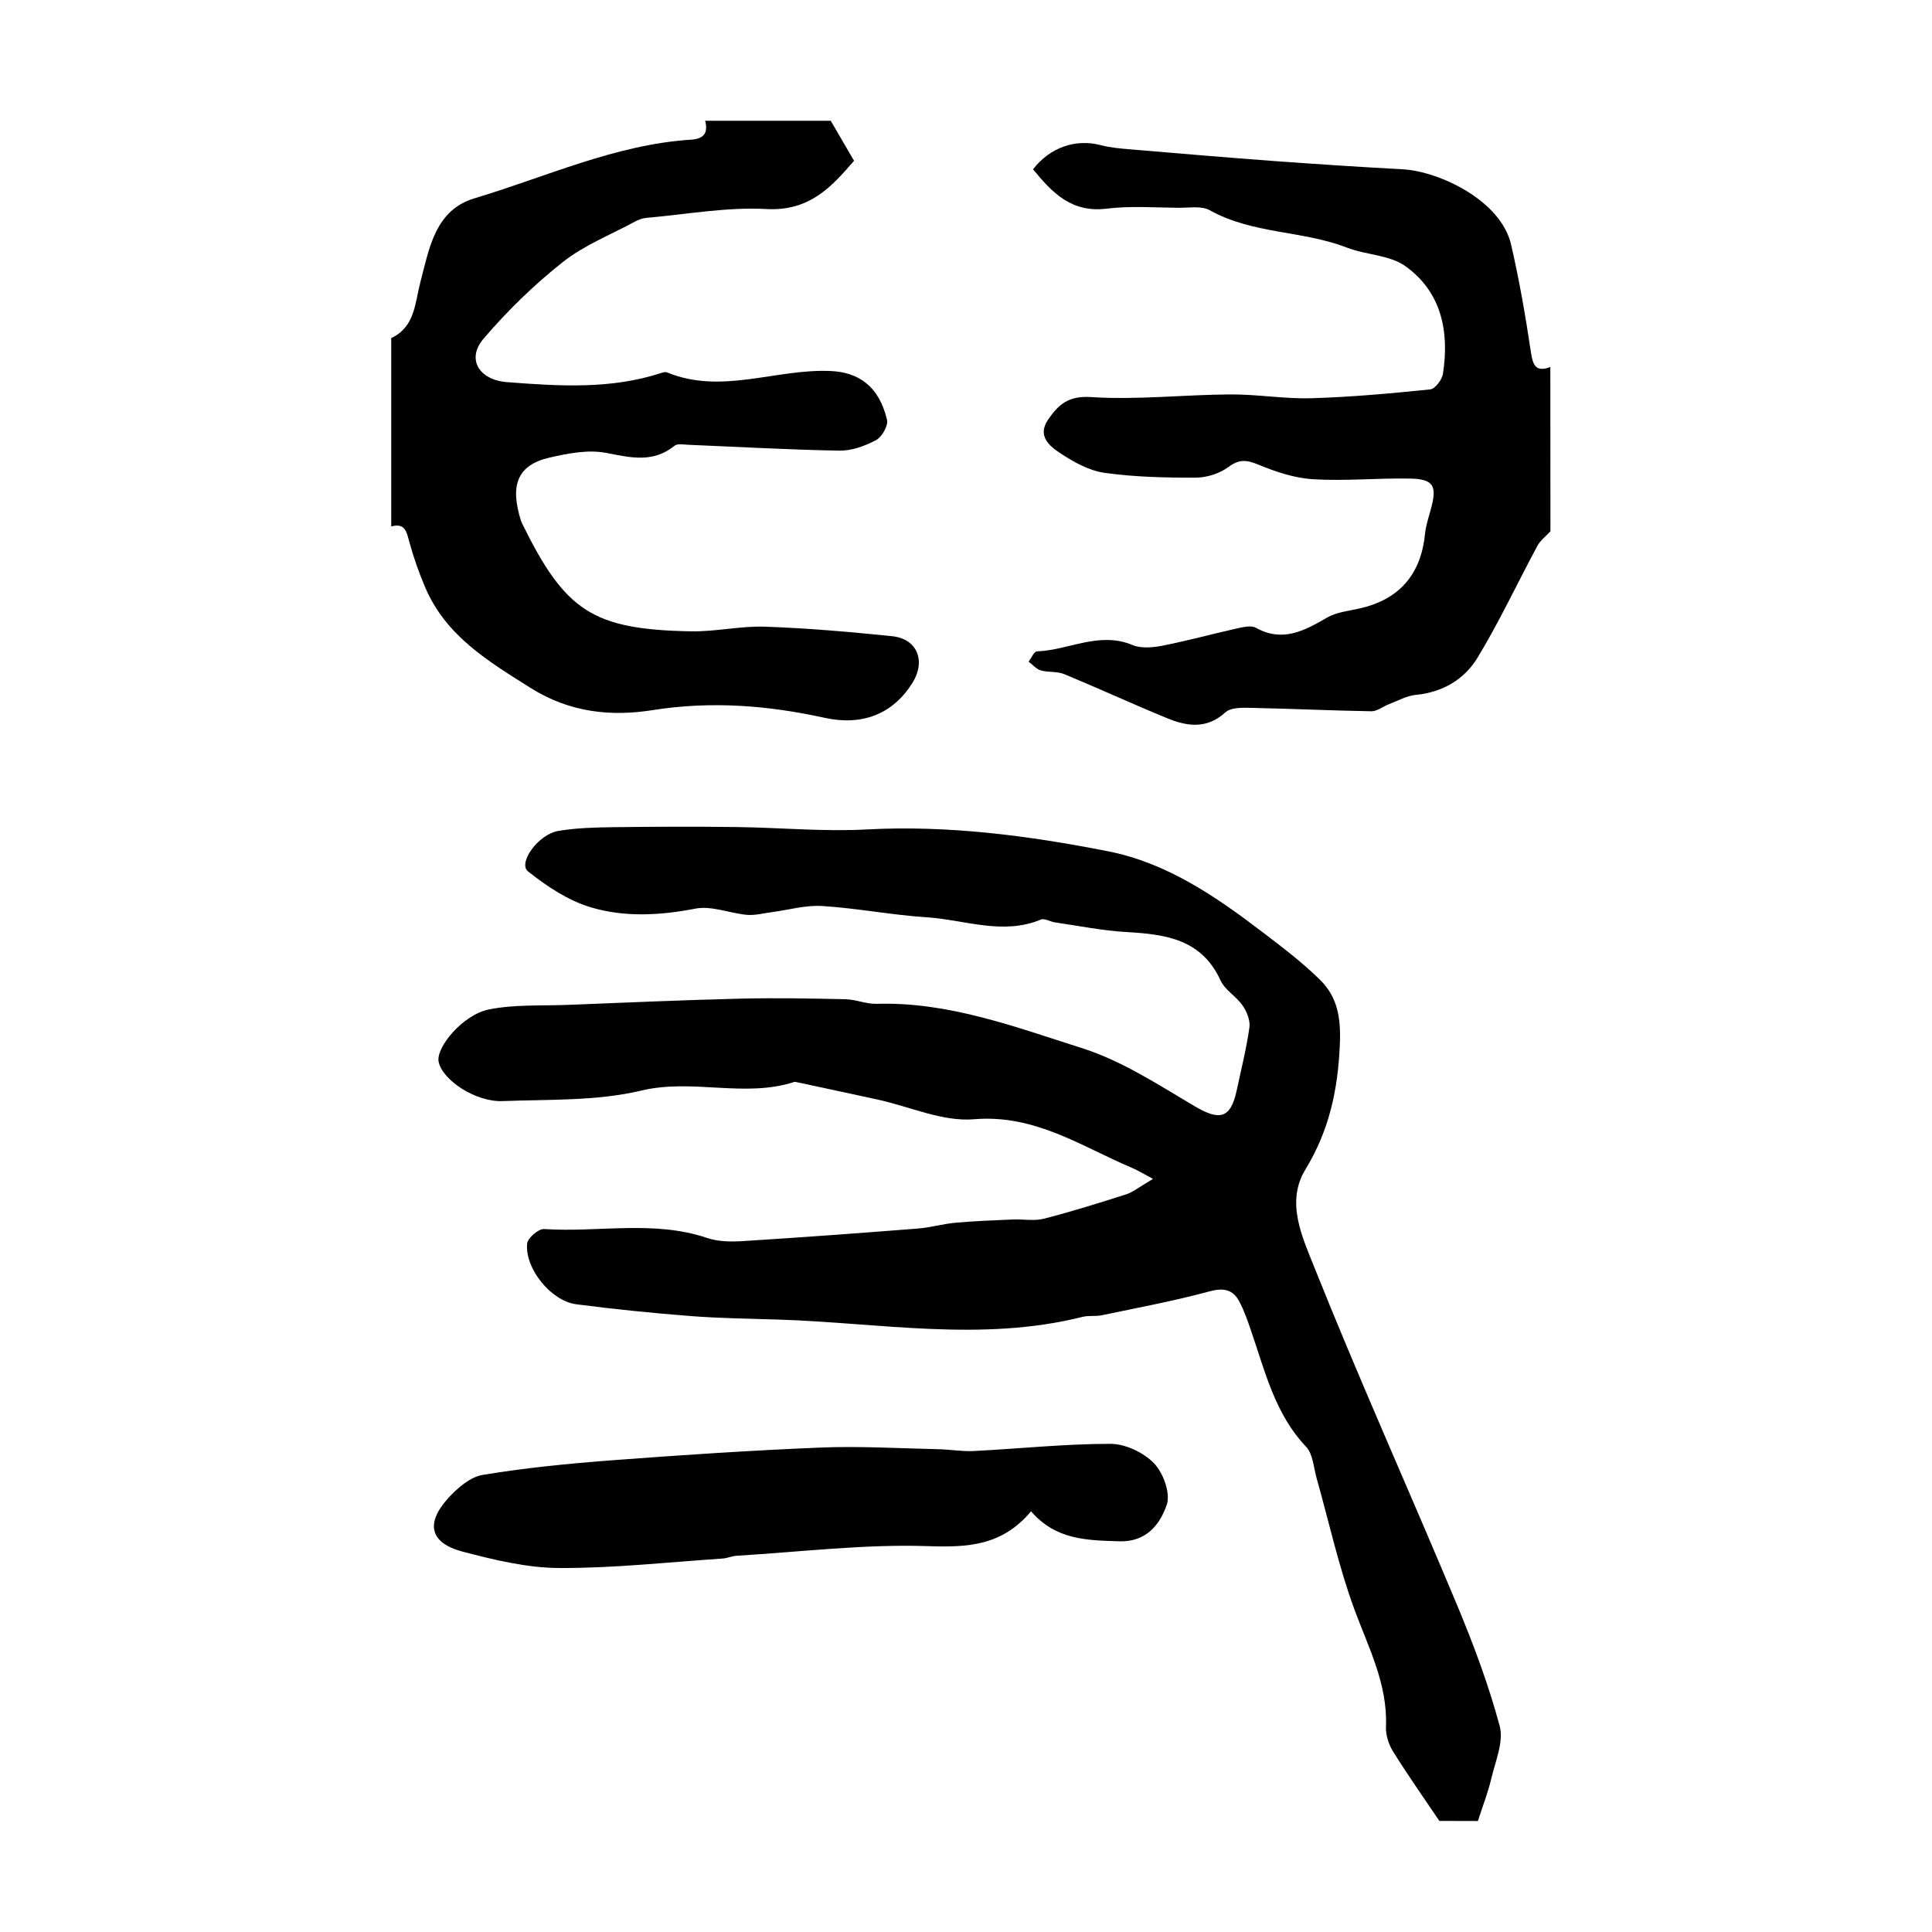
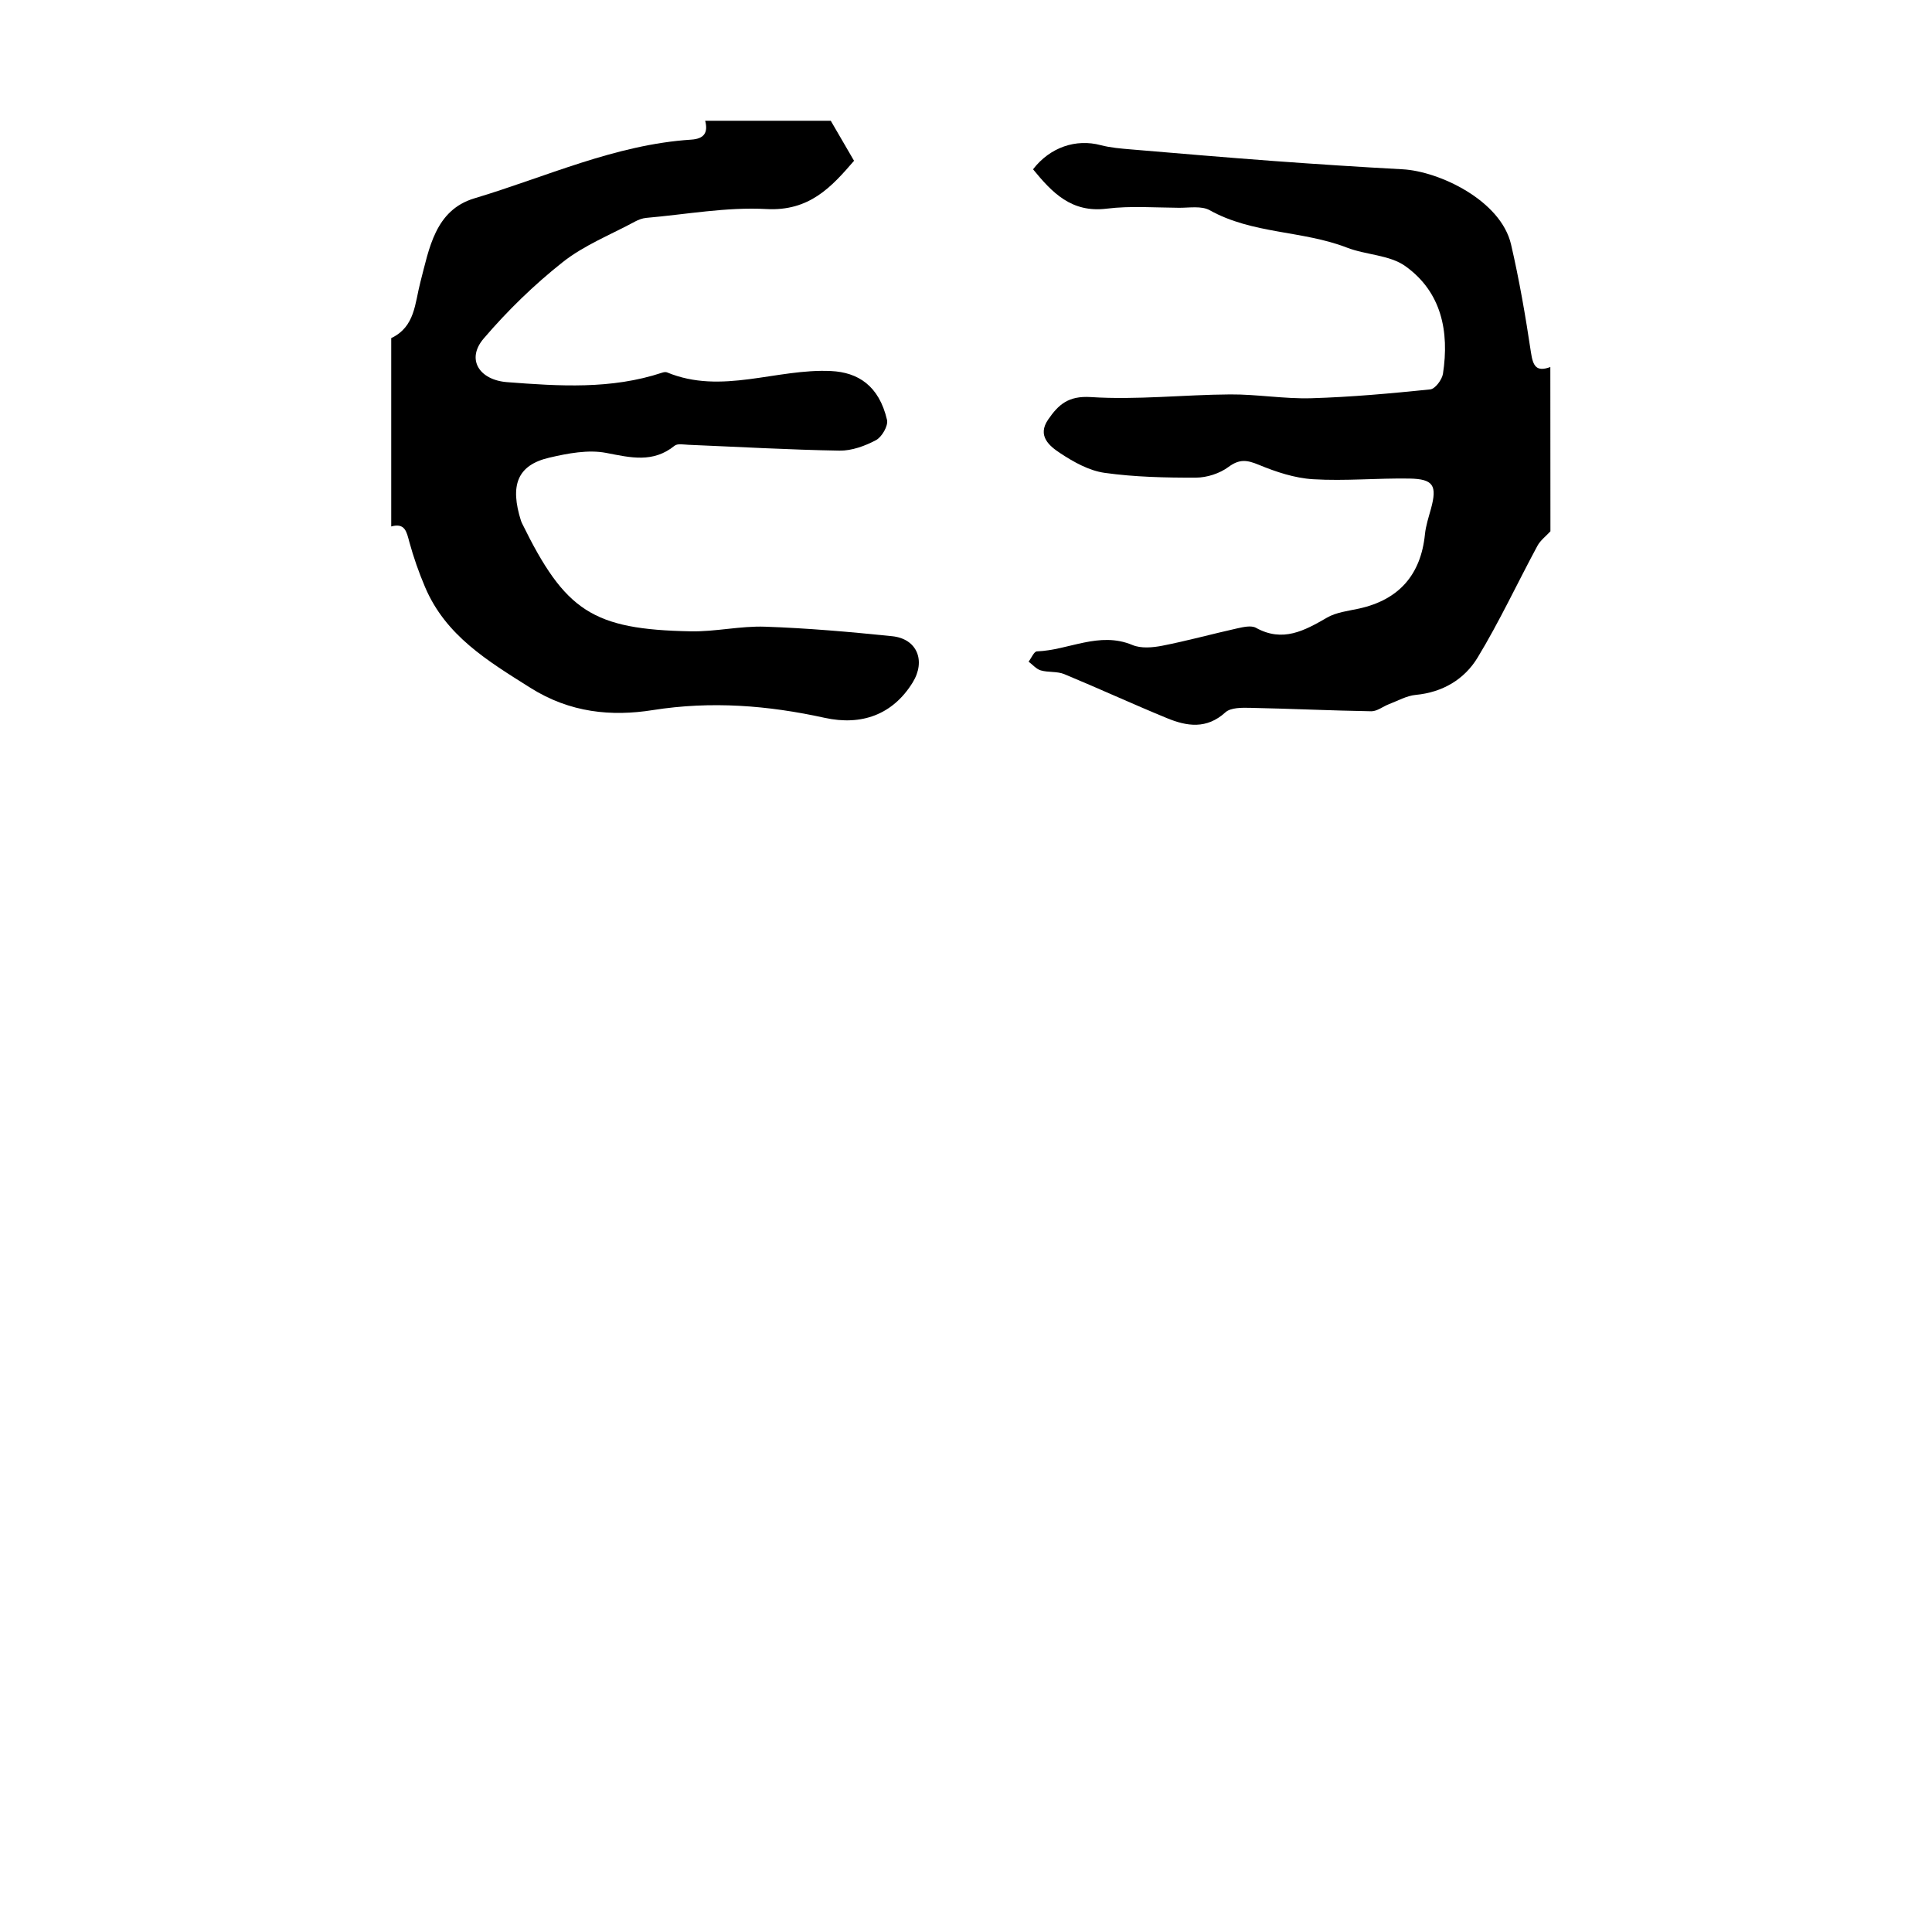
<svg xmlns="http://www.w3.org/2000/svg" version="1.1" id="zdic.net" x="0px" y="0px" viewBox="0 0 400 400" style="enable-background:new 0 0 400 400;" xml:space="preserve">
  <g>
-     <path d="M298,377c-3.21-4.77-6.53-9.47-9.57-14.35c-0.92-1.47-1.55-3.45-1.48-5.16c0.36-8.83-3.61-16.34-6.54-24.29   c-3.25-8.81-5.25-18.09-7.82-27.16c-0.63-2.21-0.74-4.97-2.15-6.47c-6.49-6.84-8.52-15.64-11.43-24.08c-0.7-2.03-1.4-4.09-2.4-5.98   c-1.35-2.56-3.26-2.94-6.25-2.13c-7.32,1.98-14.81,3.37-22.24,4.93c-1.29,0.27-2.7,0.01-3.97,0.33c-21,5.27-42.08,1.21-63.13,0.56   c-5.99-0.19-12-0.26-17.97-0.72c-7.94-0.62-15.88-1.42-23.78-2.45c-5.19-0.68-10.65-7.43-10.13-12.57c0.12-1.16,2.36-3.08,3.51-3   c11.24,0.75,22.66-1.9,33.76,1.85c2.27,0.77,4.91,0.8,7.35,0.65c12.09-0.76,24.18-1.65,36.26-2.6c2.63-0.21,5.21-0.97,7.83-1.21   c3.94-0.35,7.9-0.5,11.86-0.67c2.14-0.09,4.39,0.36,6.41-0.16c5.75-1.47,11.43-3.25,17.09-5.06c1.34-0.43,2.51-1.42,5.51-3.18   c-2.01-1.07-3.14-1.77-4.34-2.28c-10.54-4.46-20.1-11.14-32.74-10.07c-6.46,0.54-13.22-2.6-19.86-4.06   c-5.6-1.23-11.21-2.41-16.82-3.62c-0.16-0.03-0.35-0.1-0.49-0.05c-10.36,3.36-21.04-0.75-31.69,1.79   c-9.22,2.2-19.1,1.81-28.71,2.18c-5.61,0.22-12.43-4.32-13.25-8.11c-0.64-2.99,5.03-9.79,10.38-10.86   c5.3-1.07,10.88-0.74,16.34-0.95c11.9-0.47,23.79-1,35.69-1.29c7.28-0.18,14.56-0.04,21.84,0.12c2.14,0.05,4.28,1.01,6.4,0.95   c14.96-0.45,28.77,4.81,42.59,9.19c8.23,2.61,15.79,7.59,23.33,12.04c5.14,3.03,7.41,2.51,8.65-3.29   c0.93-4.35,2.02-8.67,2.64-13.06c0.2-1.43-0.53-3.25-1.39-4.5c-1.3-1.9-3.66-3.21-4.59-5.22c-3.93-8.58-11.41-9.56-19.48-10.02   c-4.96-0.28-9.88-1.29-14.81-2c-0.98-0.14-2.14-0.9-2.89-0.59c-7.95,3.3-15.76,0.05-23.6-0.46c-7.25-0.47-14.44-1.88-21.69-2.34   c-3.43-0.22-6.94,0.81-10.41,1.27c-1.72,0.22-3.46,0.7-5.15,0.56c-3.59-0.32-7.33-1.94-10.68-1.29   c-7.38,1.43-14.75,1.83-21.79-0.31c-4.64-1.41-9.03-4.34-12.88-7.4c-2.14-1.7,2.09-7.68,6.3-8.38c3.75-0.63,7.61-0.72,11.43-0.77   c8.47-0.11,16.93-0.14,25.4-0.03c8.98,0.11,18,0.98,26.94,0.5c16.94-0.91,33.56,1.28,50.03,4.52c12.13,2.38,22.26,9.33,31.95,16.72   c4.09,3.12,8.23,6.26,11.89,9.85c3.67,3.6,4.38,7.88,4.14,13.45c-0.4,9.41-2.21,17.79-7.13,25.86c-4.1,6.72-0.67,13.93,1.76,20.03   c9.38,23.49,19.79,46.58,29.55,69.93c3.44,8.23,6.6,16.65,8.91,25.24c0.87,3.24-0.87,7.27-1.72,10.86c-0.71,3-1.85,5.89-2.79,8.83   C303.33,377,300.67,377,298,377z" />
    <path d="M172,25c1.52,2.61,3.03,5.21,4.82,8.29c-4.65,5.39-9.22,10.48-18.16,9.99c-8.23-0.45-16.57,1.11-24.86,1.83   c-0.8,0.07-1.62,0.39-2.34,0.77c-5.03,2.72-10.51,4.88-14.94,8.38c-5.93,4.69-11.46,10.07-16.38,15.83   c-3.67,4.29-0.92,8.58,4.85,9.03c10.8,0.83,21.57,1.53,32.1-1.96c0.31-0.1,0.71-0.18,0.99-0.07c11.34,4.7,22.63-0.82,33.99-0.27   c5.56,0.27,9.92,3.01,11.58,10.12c0.28,1.21-1.07,3.54-2.29,4.19c-2.28,1.21-5.03,2.21-7.56,2.17   c-10.43-0.18-20.85-0.78-31.27-1.21c-0.97-0.04-2.25-0.3-2.86,0.19c-4.47,3.62-9.09,2.47-14.16,1.49   c-3.73-0.72-7.95,0.09-11.77,0.98c-6.69,1.55-8.19,5.77-5.87,13.09c0.05,0.16,0.12,0.31,0.19,0.46   c8.94,18.25,14.64,22.02,34.94,22.41c5.13,0.1,10.29-1.14,15.4-0.96c8.78,0.3,17.56,1.07,26.31,1.97c5.18,0.53,7.02,5.11,4.23,9.61   c-4.12,6.64-10.56,8.96-18.19,7.29c-11.74-2.58-23.46-3.52-35.61-1.6c-8.5,1.35-17.1,0.57-25.32-4.61   c-8.87-5.59-17.53-10.78-21.81-20.85c-1.29-3.03-2.39-6.17-3.26-9.35c-0.57-2.1-0.88-4.01-3.75-3.21c0-13,0-26,0-39   c4.96-2.35,4.88-7.21,6.04-11.61c1.82-6.94,3.04-14.89,11.19-17.33c14.85-4.44,29.12-11.13,44.88-12.15   c2.66-0.17,3.53-1.43,2.89-3.91C154.67,25,163.33,25,172,25z" />
    <path d="M321,110c-0.91,1-2.08,1.86-2.7,3.02c-4.15,7.7-7.85,15.66-12.38,23.13c-2.72,4.49-7.22,7.19-12.81,7.72   c-1.9,0.18-3.72,1.23-5.56,1.93c-1.23,0.47-2.43,1.47-3.63,1.46c-8.35-0.14-16.7-0.54-25.05-0.71c-1.75-0.04-4.06-0.07-5.16,0.93   c-3.89,3.54-7.97,2.91-12.11,1.2c-7.13-2.93-14.14-6.16-21.26-9.11c-1.47-0.61-3.29-0.32-4.85-0.77c-0.94-0.27-1.69-1.19-2.53-1.81   c0.57-0.74,1.12-2.11,1.72-2.13c6.59-0.24,12.89-4.2,19.77-1.32c1.79,0.75,4.19,0.54,6.19,0.15c5.19-1.02,10.3-2.43,15.46-3.58   c1.28-0.28,2.94-0.68,3.93-0.13c5.54,3.07,10.02,0.61,14.72-2.11c1.94-1.12,4.4-1.38,6.66-1.88c8.22-1.82,12.76-6.98,13.61-15.37   c0.18-1.79,0.77-3.55,1.25-5.3c1.3-4.79,0.52-6.15-4.44-6.24c-6.66-0.11-13.34,0.54-19.97,0.14c-3.82-0.23-7.69-1.52-11.27-3   c-2.44-1.01-3.99-1.21-6.25,0.46c-1.82,1.35-4.45,2.2-6.73,2.21c-6.31,0.02-12.67-0.12-18.9-0.99c-3.22-0.45-6.43-2.24-9.21-4.08   c-2.19-1.45-4.83-3.56-2.49-6.96c2.12-3.07,4.15-4.95,8.84-4.65c9.56,0.62,19.21-0.49,28.83-0.55c5.6-0.04,11.21,0.95,16.79,0.79   c8.23-0.24,16.46-0.99,24.65-1.83c1.01-0.1,2.44-2.01,2.63-3.24c1.34-8.75-0.3-16.93-7.79-22.28c-3.28-2.34-8.15-2.3-12.11-3.84   c-9.19-3.56-19.53-2.78-28.38-7.73c-1.69-0.95-4.22-0.5-6.37-0.51c-5-0.03-10.05-0.43-14.97,0.18c-7.31,0.91-11.31-3.34-15.25-8.15   c3.54-4.59,8.9-6.35,14-5c2.05,0.54,4.23,0.71,6.36,0.89c9.84,0.83,19.68,1.67,29.53,2.4c8.87,0.65,17.74,1.23,26.62,1.71   c7.53,0.4,20.34,6.41,22.46,15.57c1.71,7.38,3,14.87,4.12,22.36c0.42,2.8,1.1,4.08,4.01,3.01C321,87.33,321,98.67,321,110z" />
-     <path d="M213.47,312.9c-6.02,7.18-13.12,7.49-21.4,7.21c-13.14-0.44-26.35,1.2-39.53,1.99c-0.99,0.06-1.95,0.51-2.93,0.58   c-11.26,0.75-22.52,2.01-33.77,1.96c-6.7-0.02-13.51-1.67-20.06-3.39c-6.72-1.77-7.74-5.79-3.06-10.99c1.92-2.13,4.6-4.47,7.23-4.9   c8.82-1.46,17.76-2.34,26.69-3.02c14.41-1.09,28.84-2.05,43.28-2.64c8.07-0.33,16.17,0.17,24.25,0.34c2.48,0.05,4.96,0.5,7.42,0.38   c9.44-0.48,18.87-1.49,28.3-1.49c3.08,0,6.88,1.79,9.03,4.02c1.93,2.01,3.47,6.25,2.64,8.62c-1.4,4.01-4.17,7.73-9.88,7.54   C225.05,318.89,218.61,318.86,213.47,312.9z" />
  </g>
</svg>